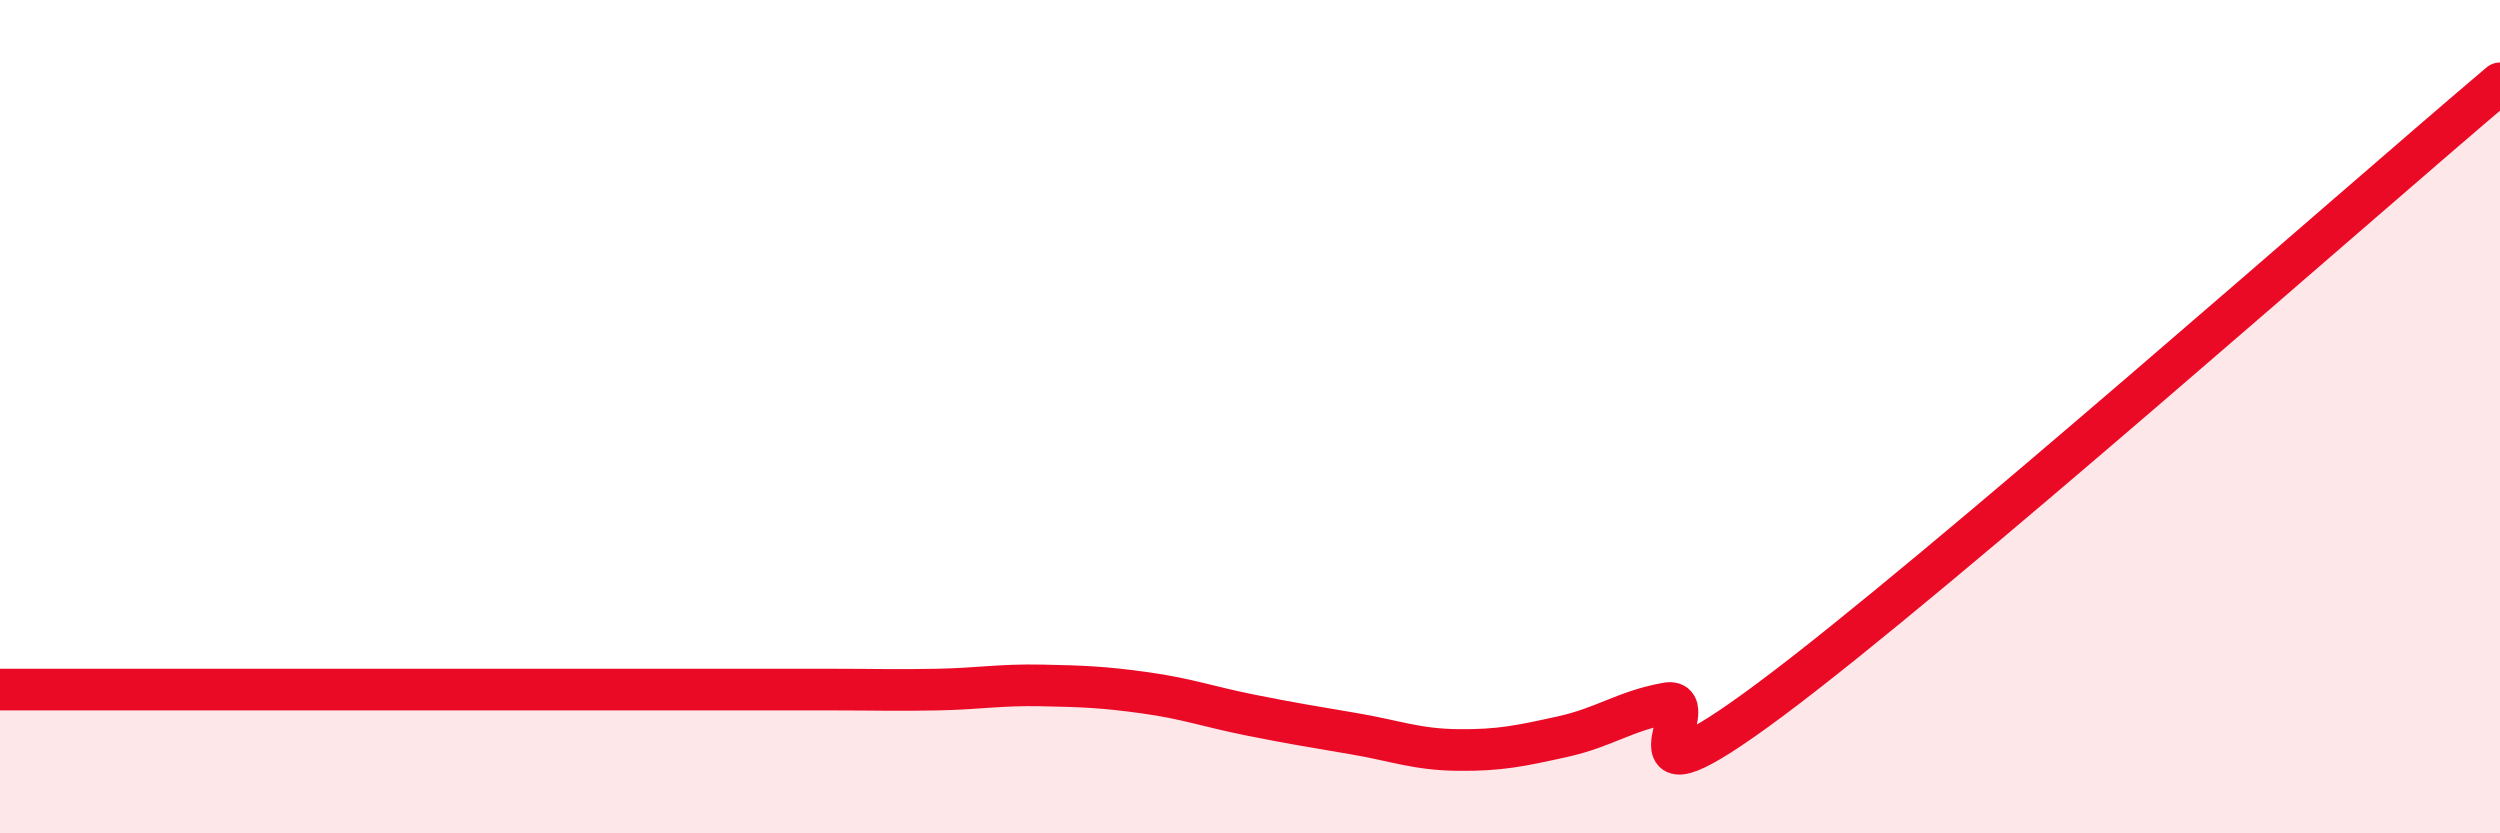
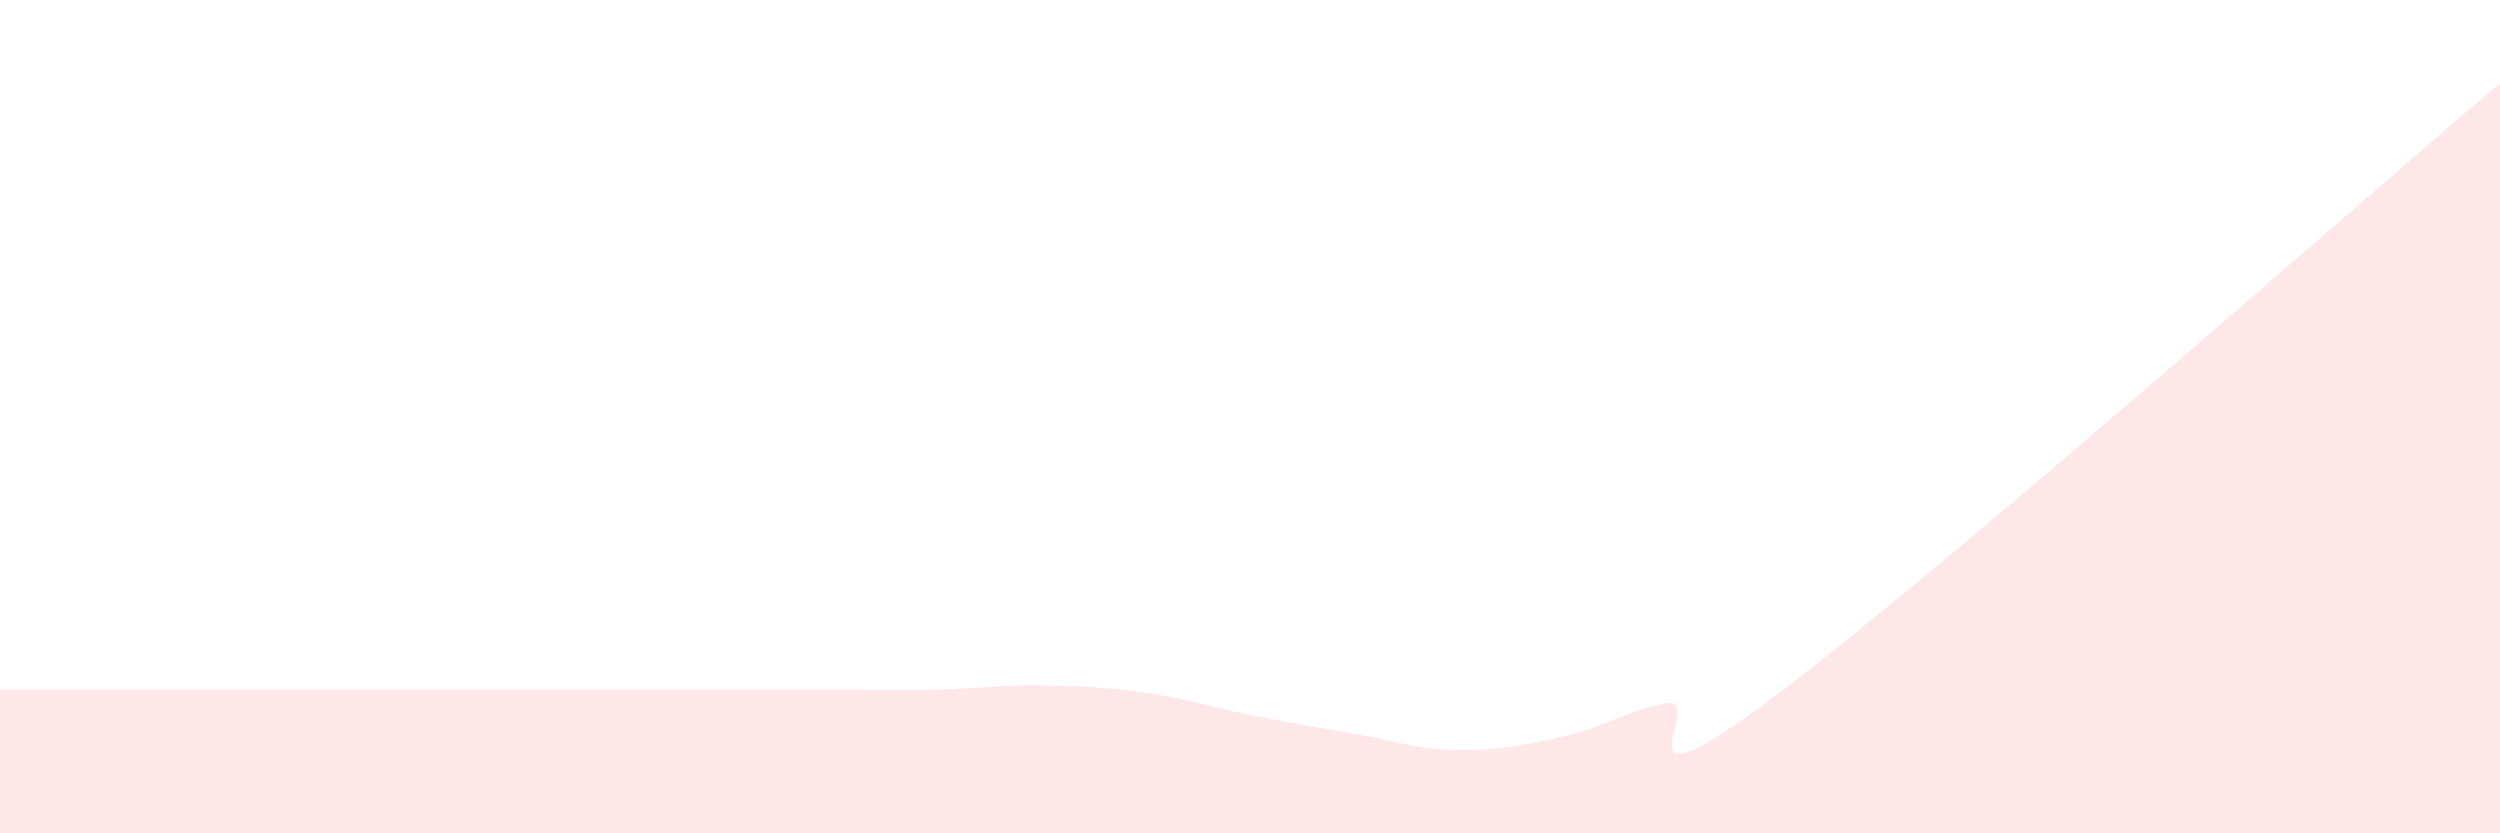
<svg xmlns="http://www.w3.org/2000/svg" width="60" height="20" viewBox="0 0 60 20">
  <path d="M 0,16.55 C 0.5,16.55 1.5,16.55 2.5,16.55 C 3.5,16.55 4,16.55 5,16.55 C 6,16.55 6.5,16.55 7.5,16.55 C 8.5,16.55 9,16.55 10,16.55 C 11,16.55 11.5,16.55 12.5,16.55 C 13.5,16.55 14,16.55 15,16.55 C 16,16.55 16.5,16.55 17.5,16.55 C 18.5,16.55 19,16.55 20,16.55 C 21,16.55 21.5,16.57 22.5,16.55 C 23.5,16.53 24,16.43 25,16.45 C 26,16.47 26.5,16.49 27.5,16.63 C 28.5,16.77 29,16.96 30,17.16 C 31,17.36 31.5,17.44 32.5,17.61 C 33.5,17.78 34,17.99 35,18 C 36,18.01 36.5,17.9 37.5,17.68 C 38.5,17.46 39,17.06 40,16.88 C 41,16.7 38.5,19.76 42.5,16.78 C 46.5,13.8 56.5,4.96 60,2L60 20L0 20Z" fill="#EB0A25" opacity="0.1" stroke-linecap="round" stroke-linejoin="round" />
-   <path d="M 0,16.55 C 0.5,16.55 1.5,16.55 2.5,16.55 C 3.5,16.55 4,16.55 5,16.55 C 6,16.55 6.5,16.55 7.5,16.55 C 8.5,16.55 9,16.55 10,16.55 C 11,16.55 11.5,16.55 12.5,16.55 C 13.5,16.55 14,16.55 15,16.55 C 16,16.55 16.5,16.55 17.5,16.55 C 18.5,16.55 19,16.55 20,16.55 C 21,16.55 21.5,16.57 22.5,16.55 C 23.5,16.53 24,16.43 25,16.45 C 26,16.47 26.5,16.49 27.5,16.63 C 28.5,16.77 29,16.96 30,17.16 C 31,17.36 31.5,17.44 32.5,17.61 C 33.5,17.78 34,17.99 35,18 C 36,18.01 36.5,17.9 37.5,17.68 C 38.5,17.46 39,17.06 40,16.88 C 41,16.7 38.5,19.76 42.5,16.78 C 46.5,13.8 56.5,4.96 60,2" stroke="#EB0A25" stroke-width="1" fill="none" stroke-linecap="round" stroke-linejoin="round" />
</svg>